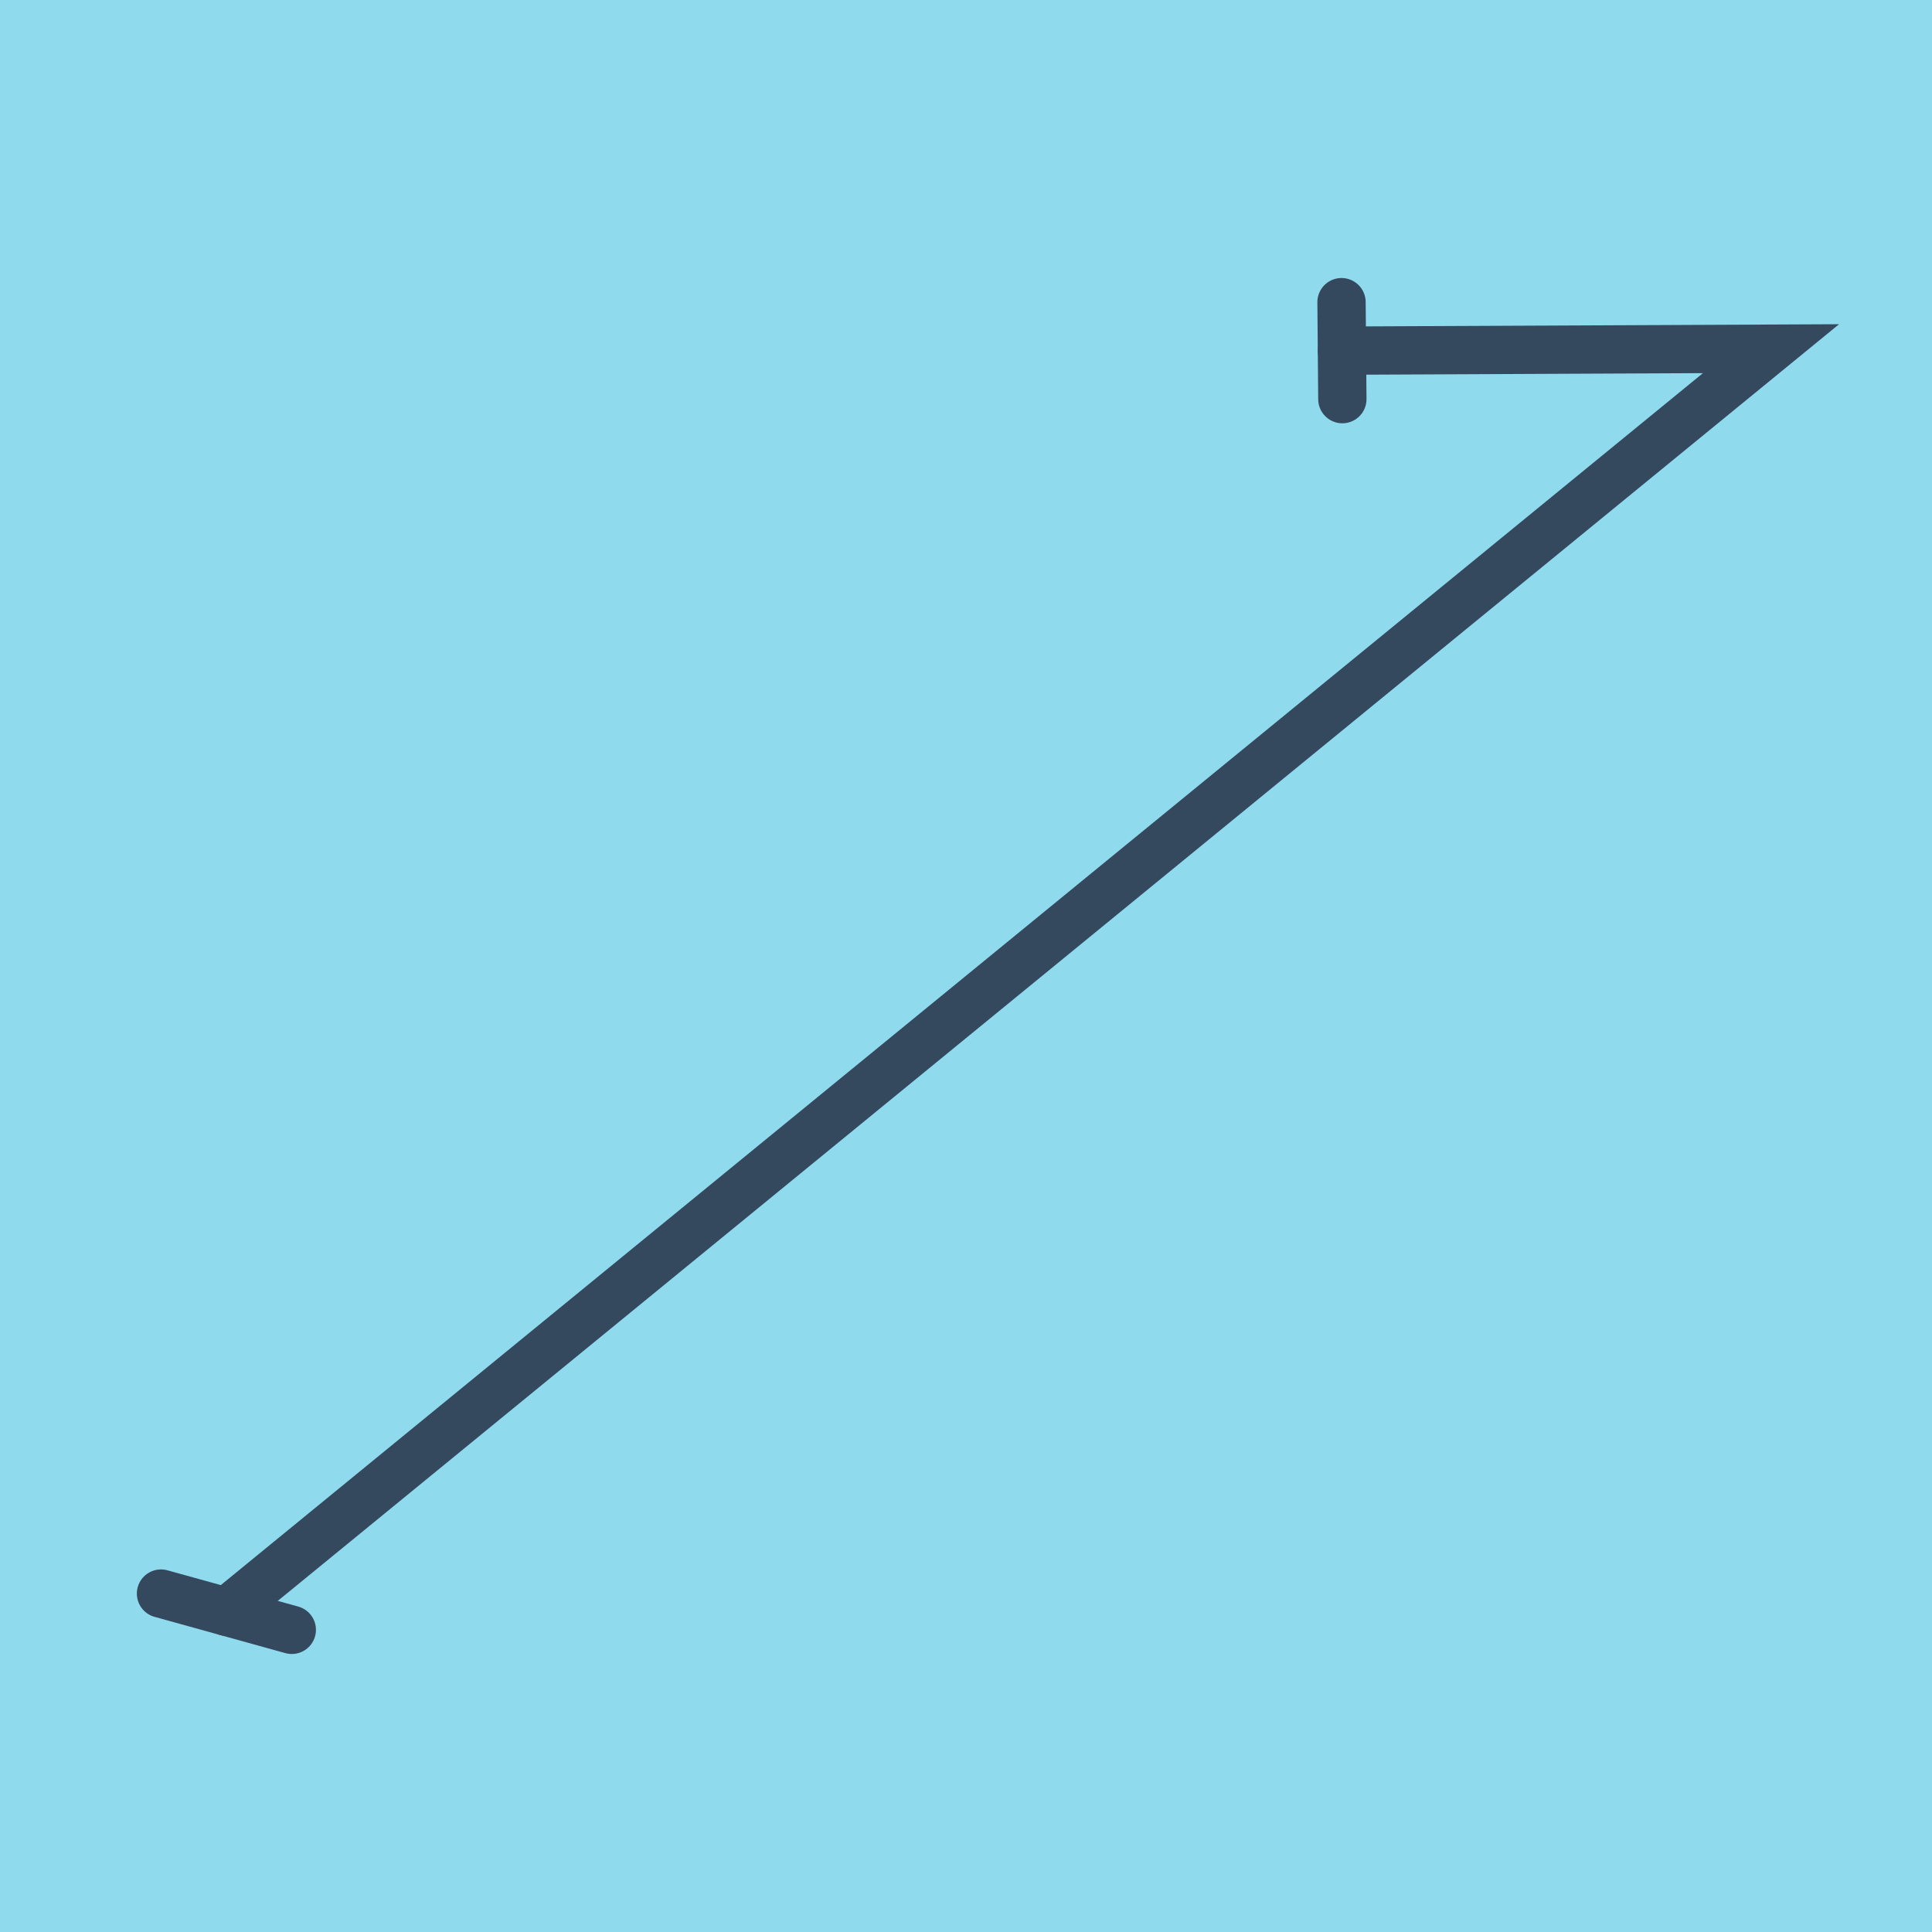
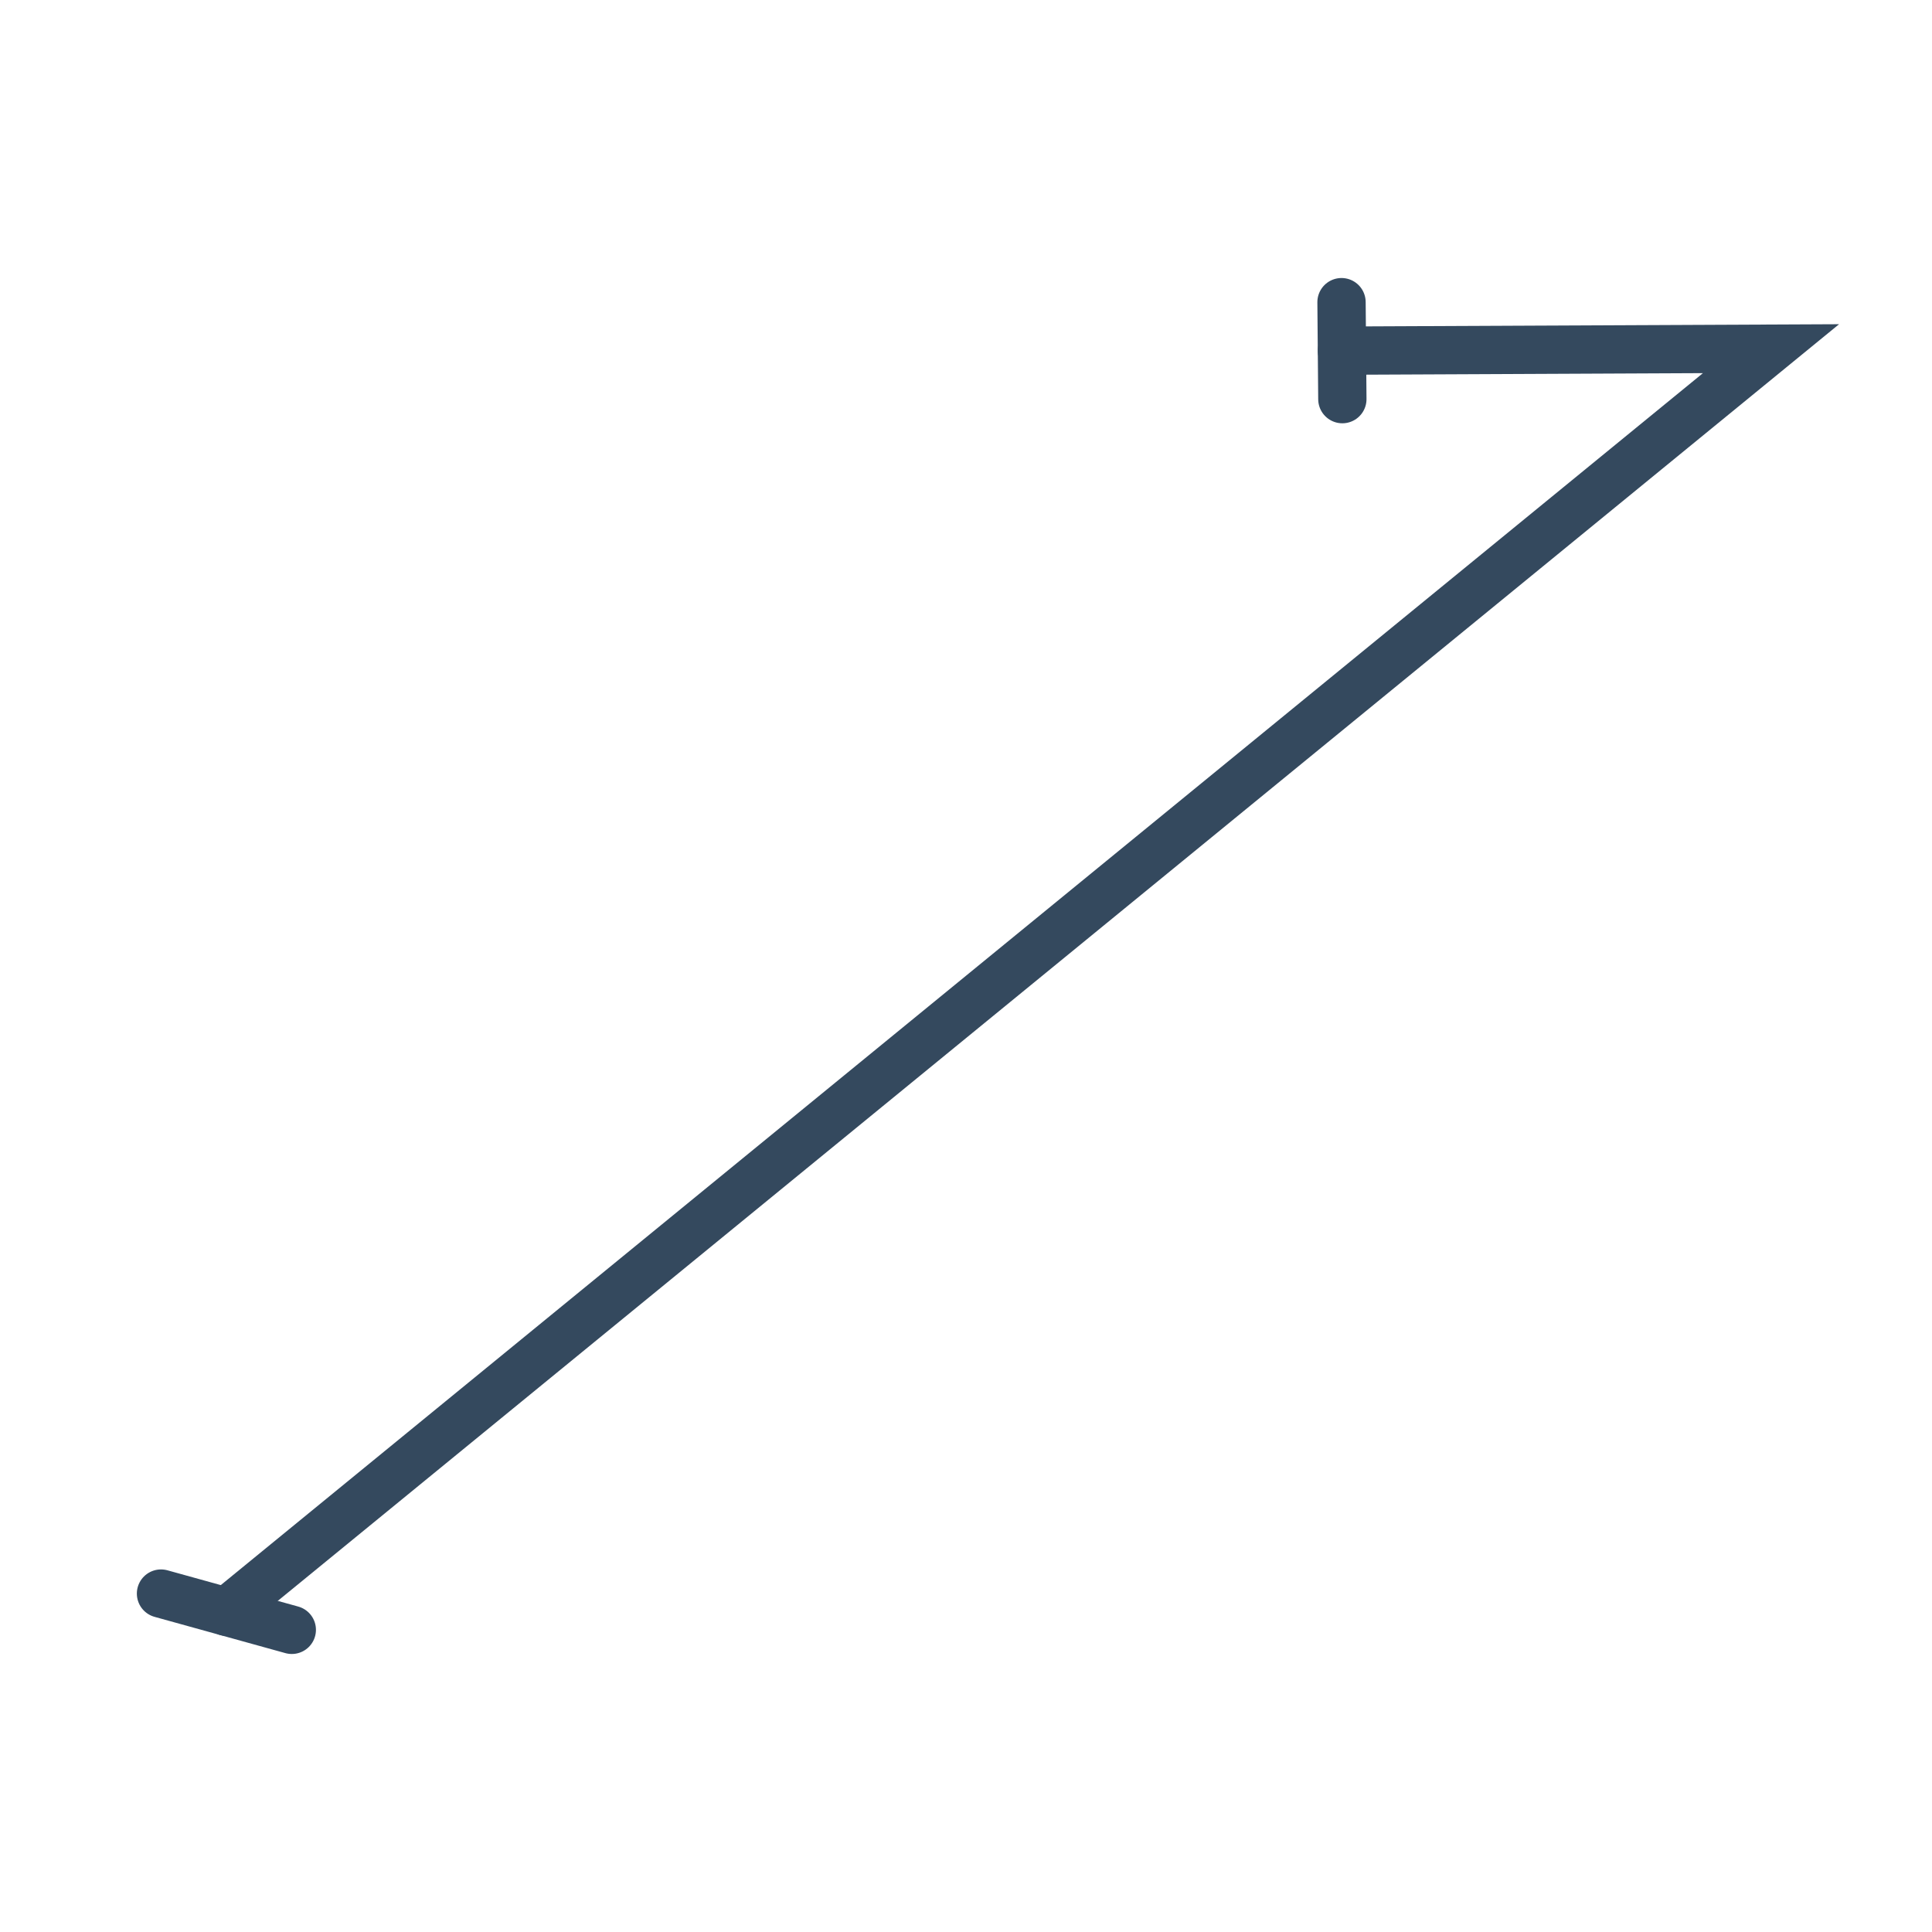
<svg xmlns="http://www.w3.org/2000/svg" viewBox="-10 -10 120 120" preserveAspectRatio="xMidYMid meet">
-   <path style="fill:#90daee" d="M-10-10h120v120H-10z" />
  <polyline stroke-linecap="round" points="73.324,8.768 73.376,14.791 " style="fill:none;stroke:#34495e;stroke-width: 3px" />
  <polyline stroke-linecap="round" points="0,88.98 8.124,91.232 " style="fill:none;stroke:#34495e;stroke-width: 3px" />
  <polyline stroke-linecap="round" points="73.35,11.779 100,11.657 4.062,90.106 " style="fill:none;stroke:#34495e;stroke-width: 3px" />
</svg>